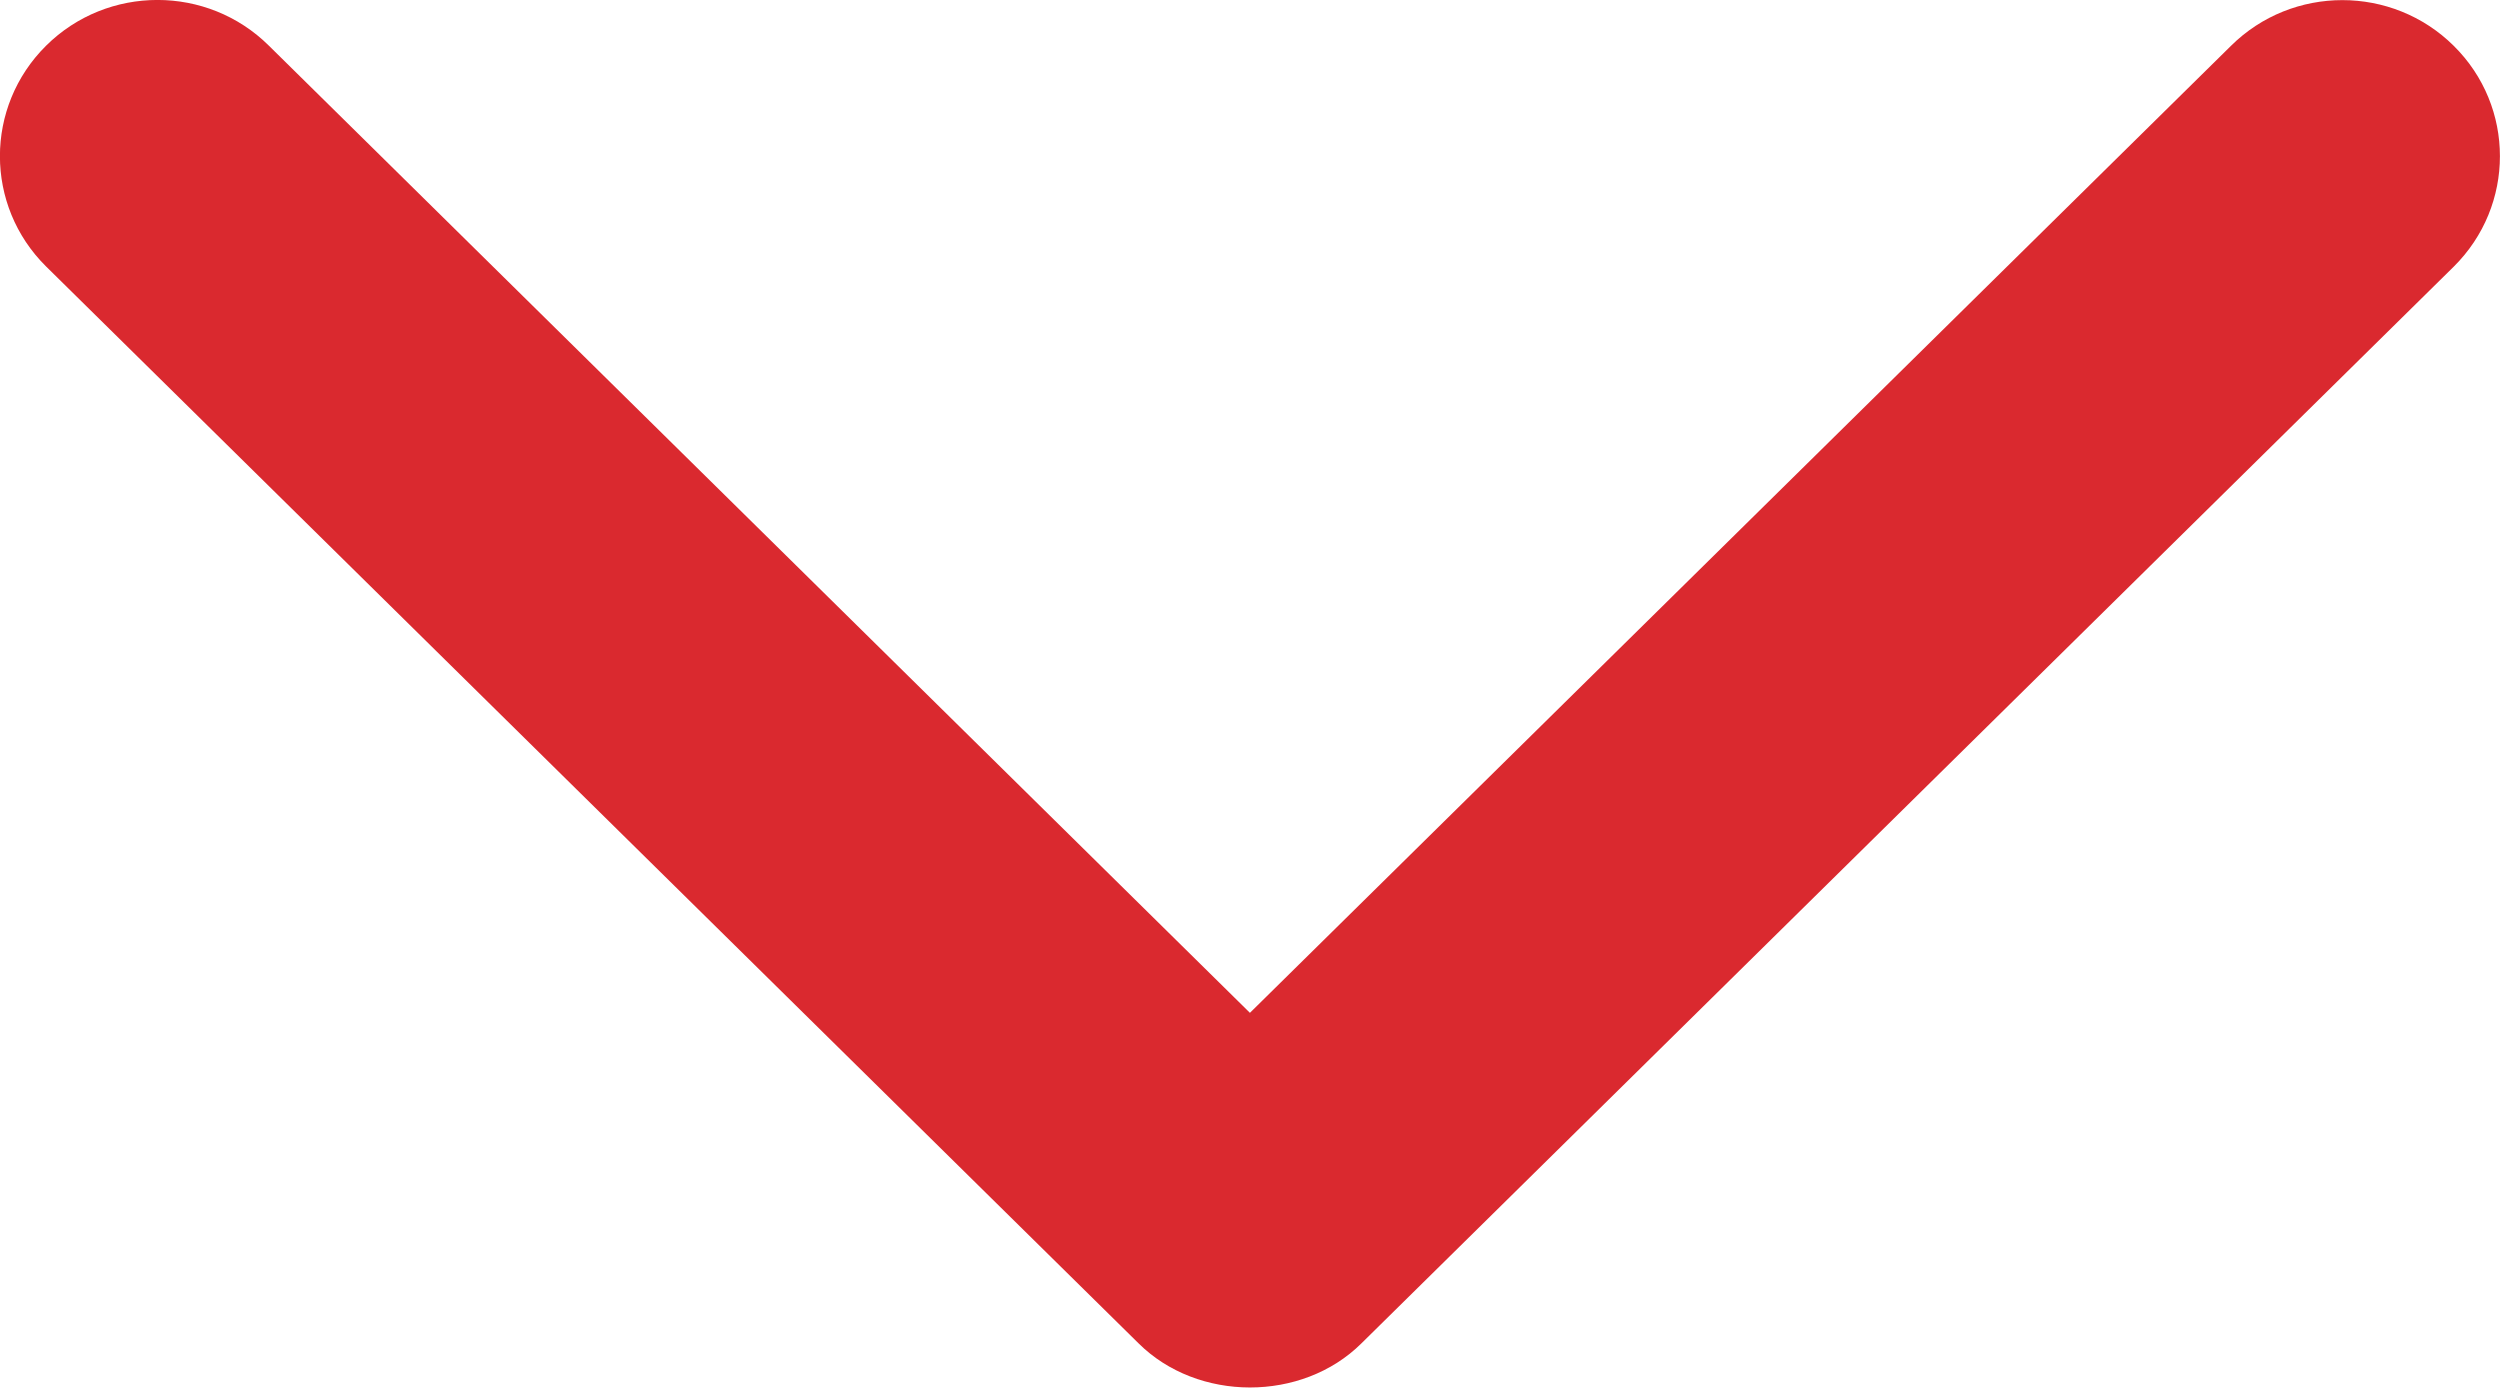
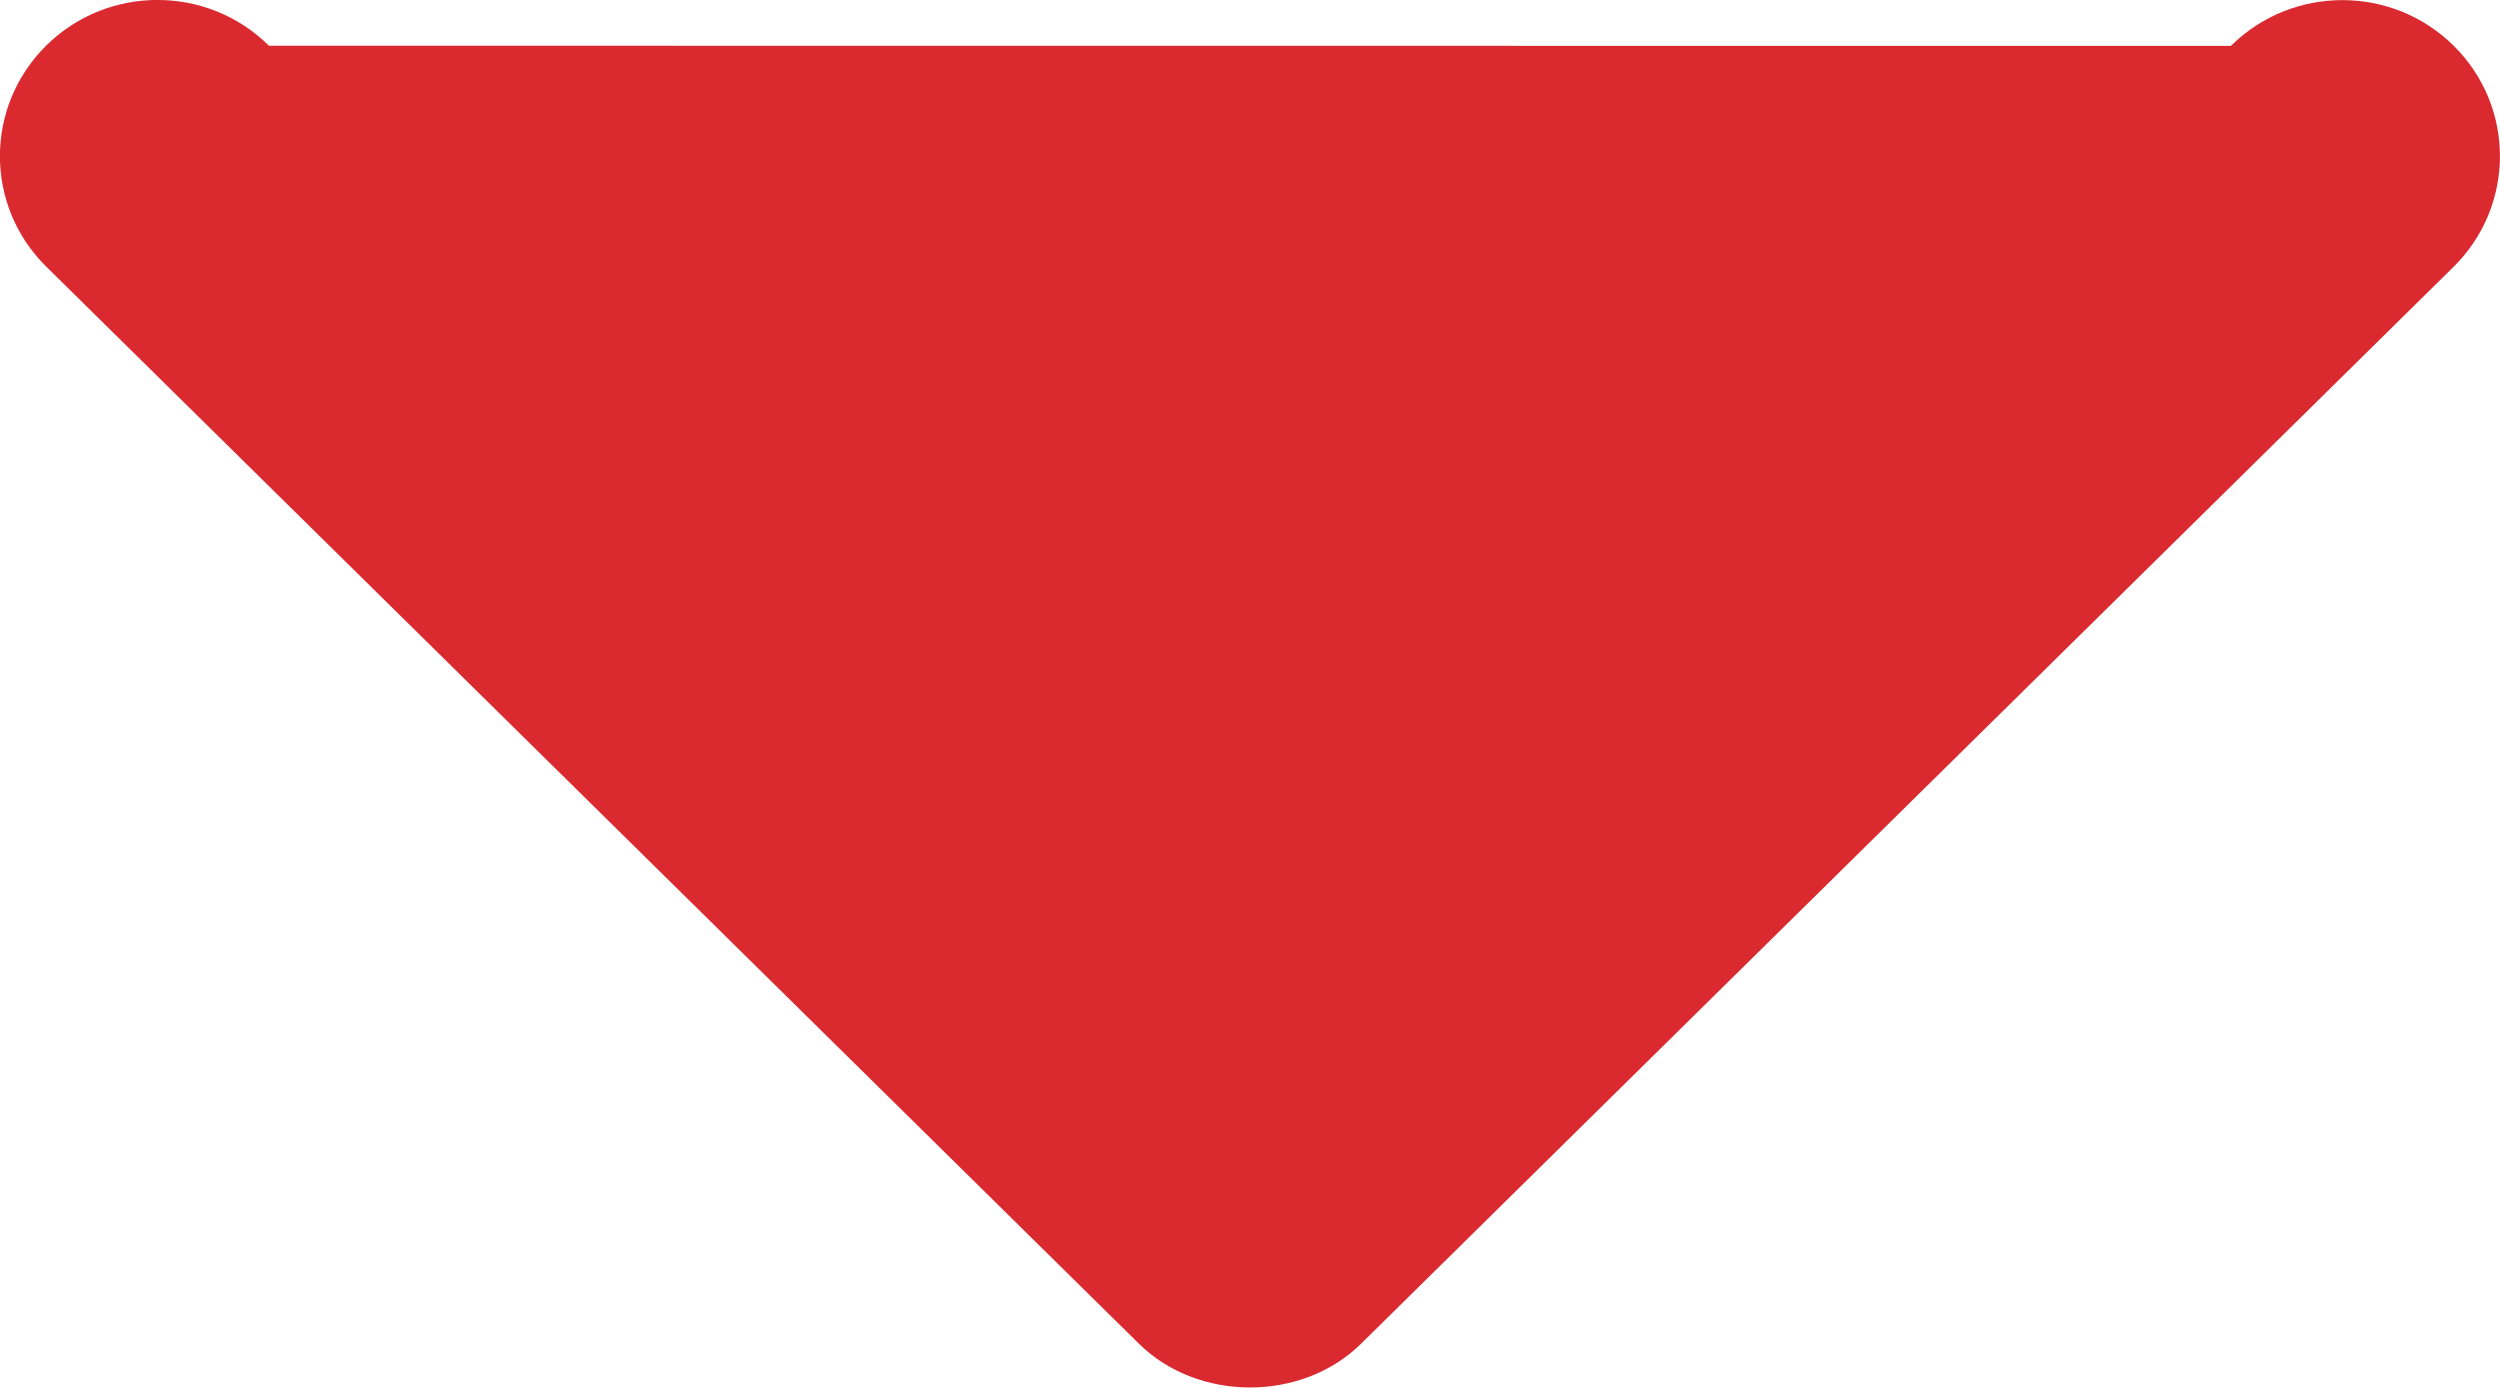
<svg xmlns="http://www.w3.org/2000/svg" version="1.1" x="0px" y="0px" width="16.017px" height="8.89px" viewBox="0 0 16.017 8.89" style="enable-background:new 0 0 16.017 8.89;" xml:space="preserve">
  <style type="text/css">
	.st0{fill:#DA292F;}
</style>
  <defs>
</defs>
-   <path class="st0" d="M8.722,8.607l6.999-6.899c0.394-0.391,0.394-1.024,0-1.414c-0.394-0.391-1.034-0.391-1.428,0L8.008,6.489  L1.723,0.293c-0.394-0.391-1.034-0.391-1.428,0s-0.394,1.024,0,1.414l6.999,6.899C7.673,8.983,8.342,8.984,8.722,8.607z" />
+   <path class="st0" d="M8.722,8.607l6.999-6.899c0.394-0.391,0.394-1.024,0-1.414c-0.394-0.391-1.034-0.391-1.428,0L1.723,0.293c-0.394-0.391-1.034-0.391-1.428,0s-0.394,1.024,0,1.414l6.999,6.899C7.673,8.983,8.342,8.984,8.722,8.607z" />
</svg>